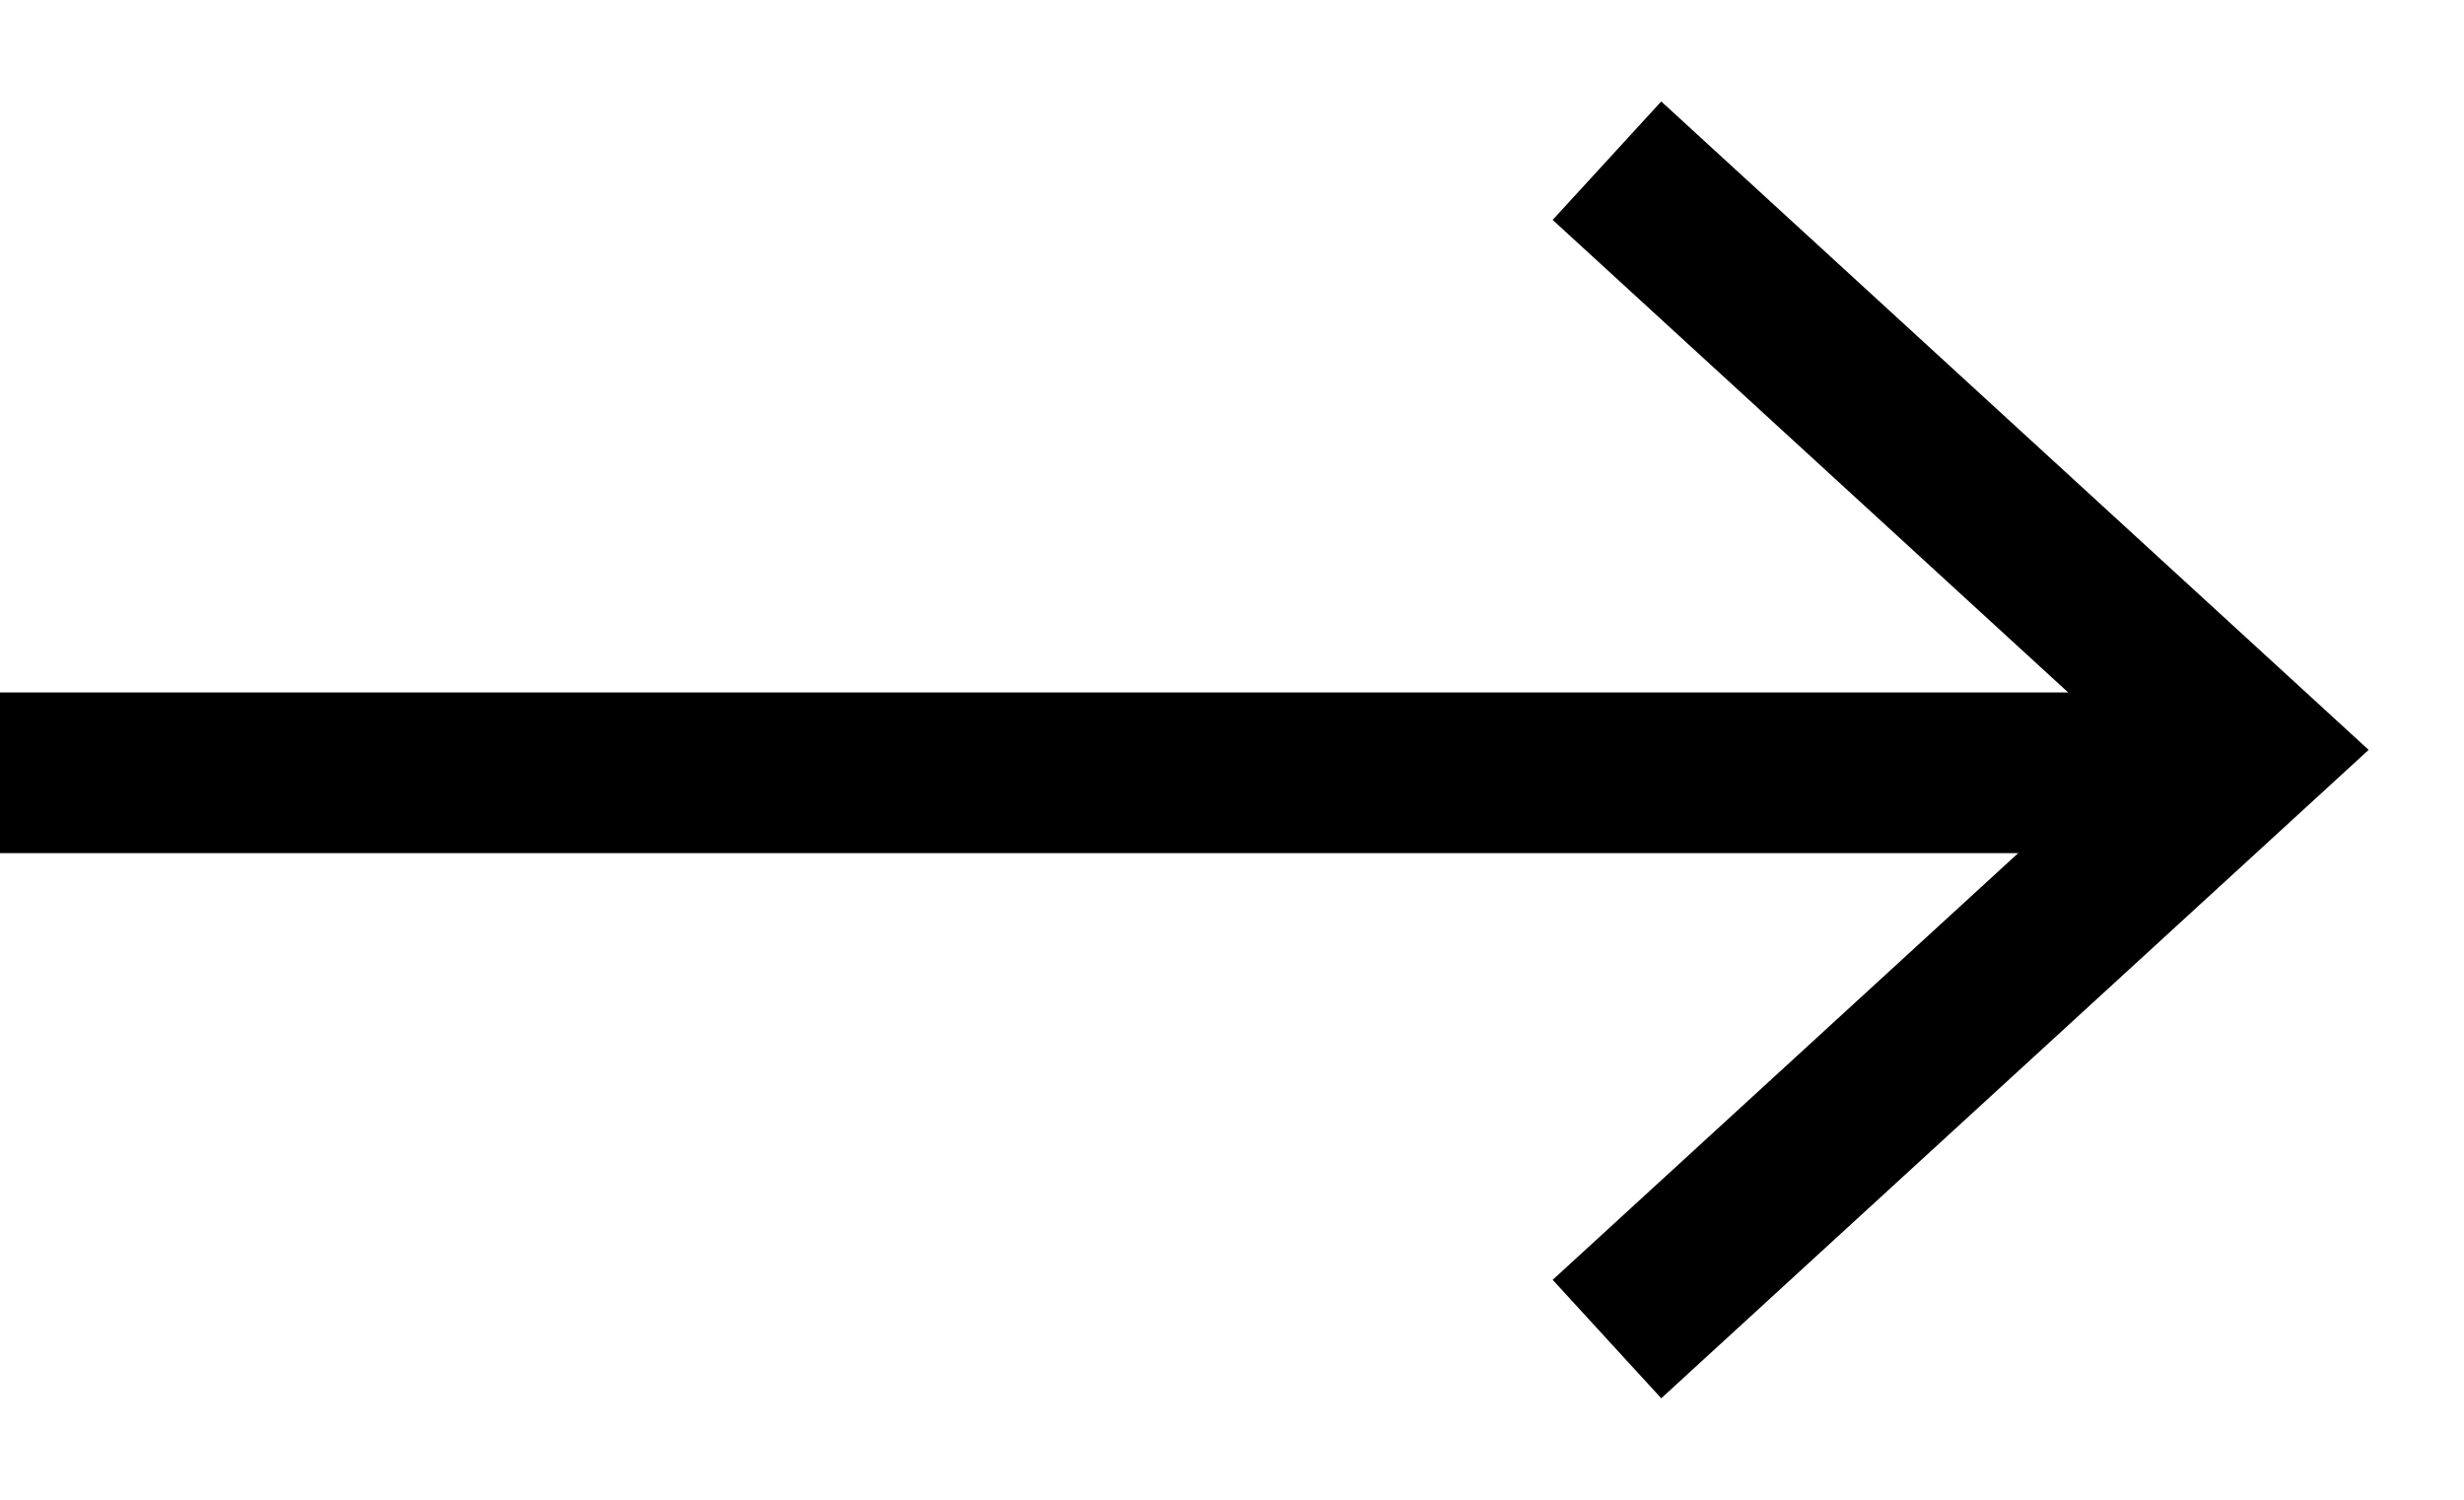
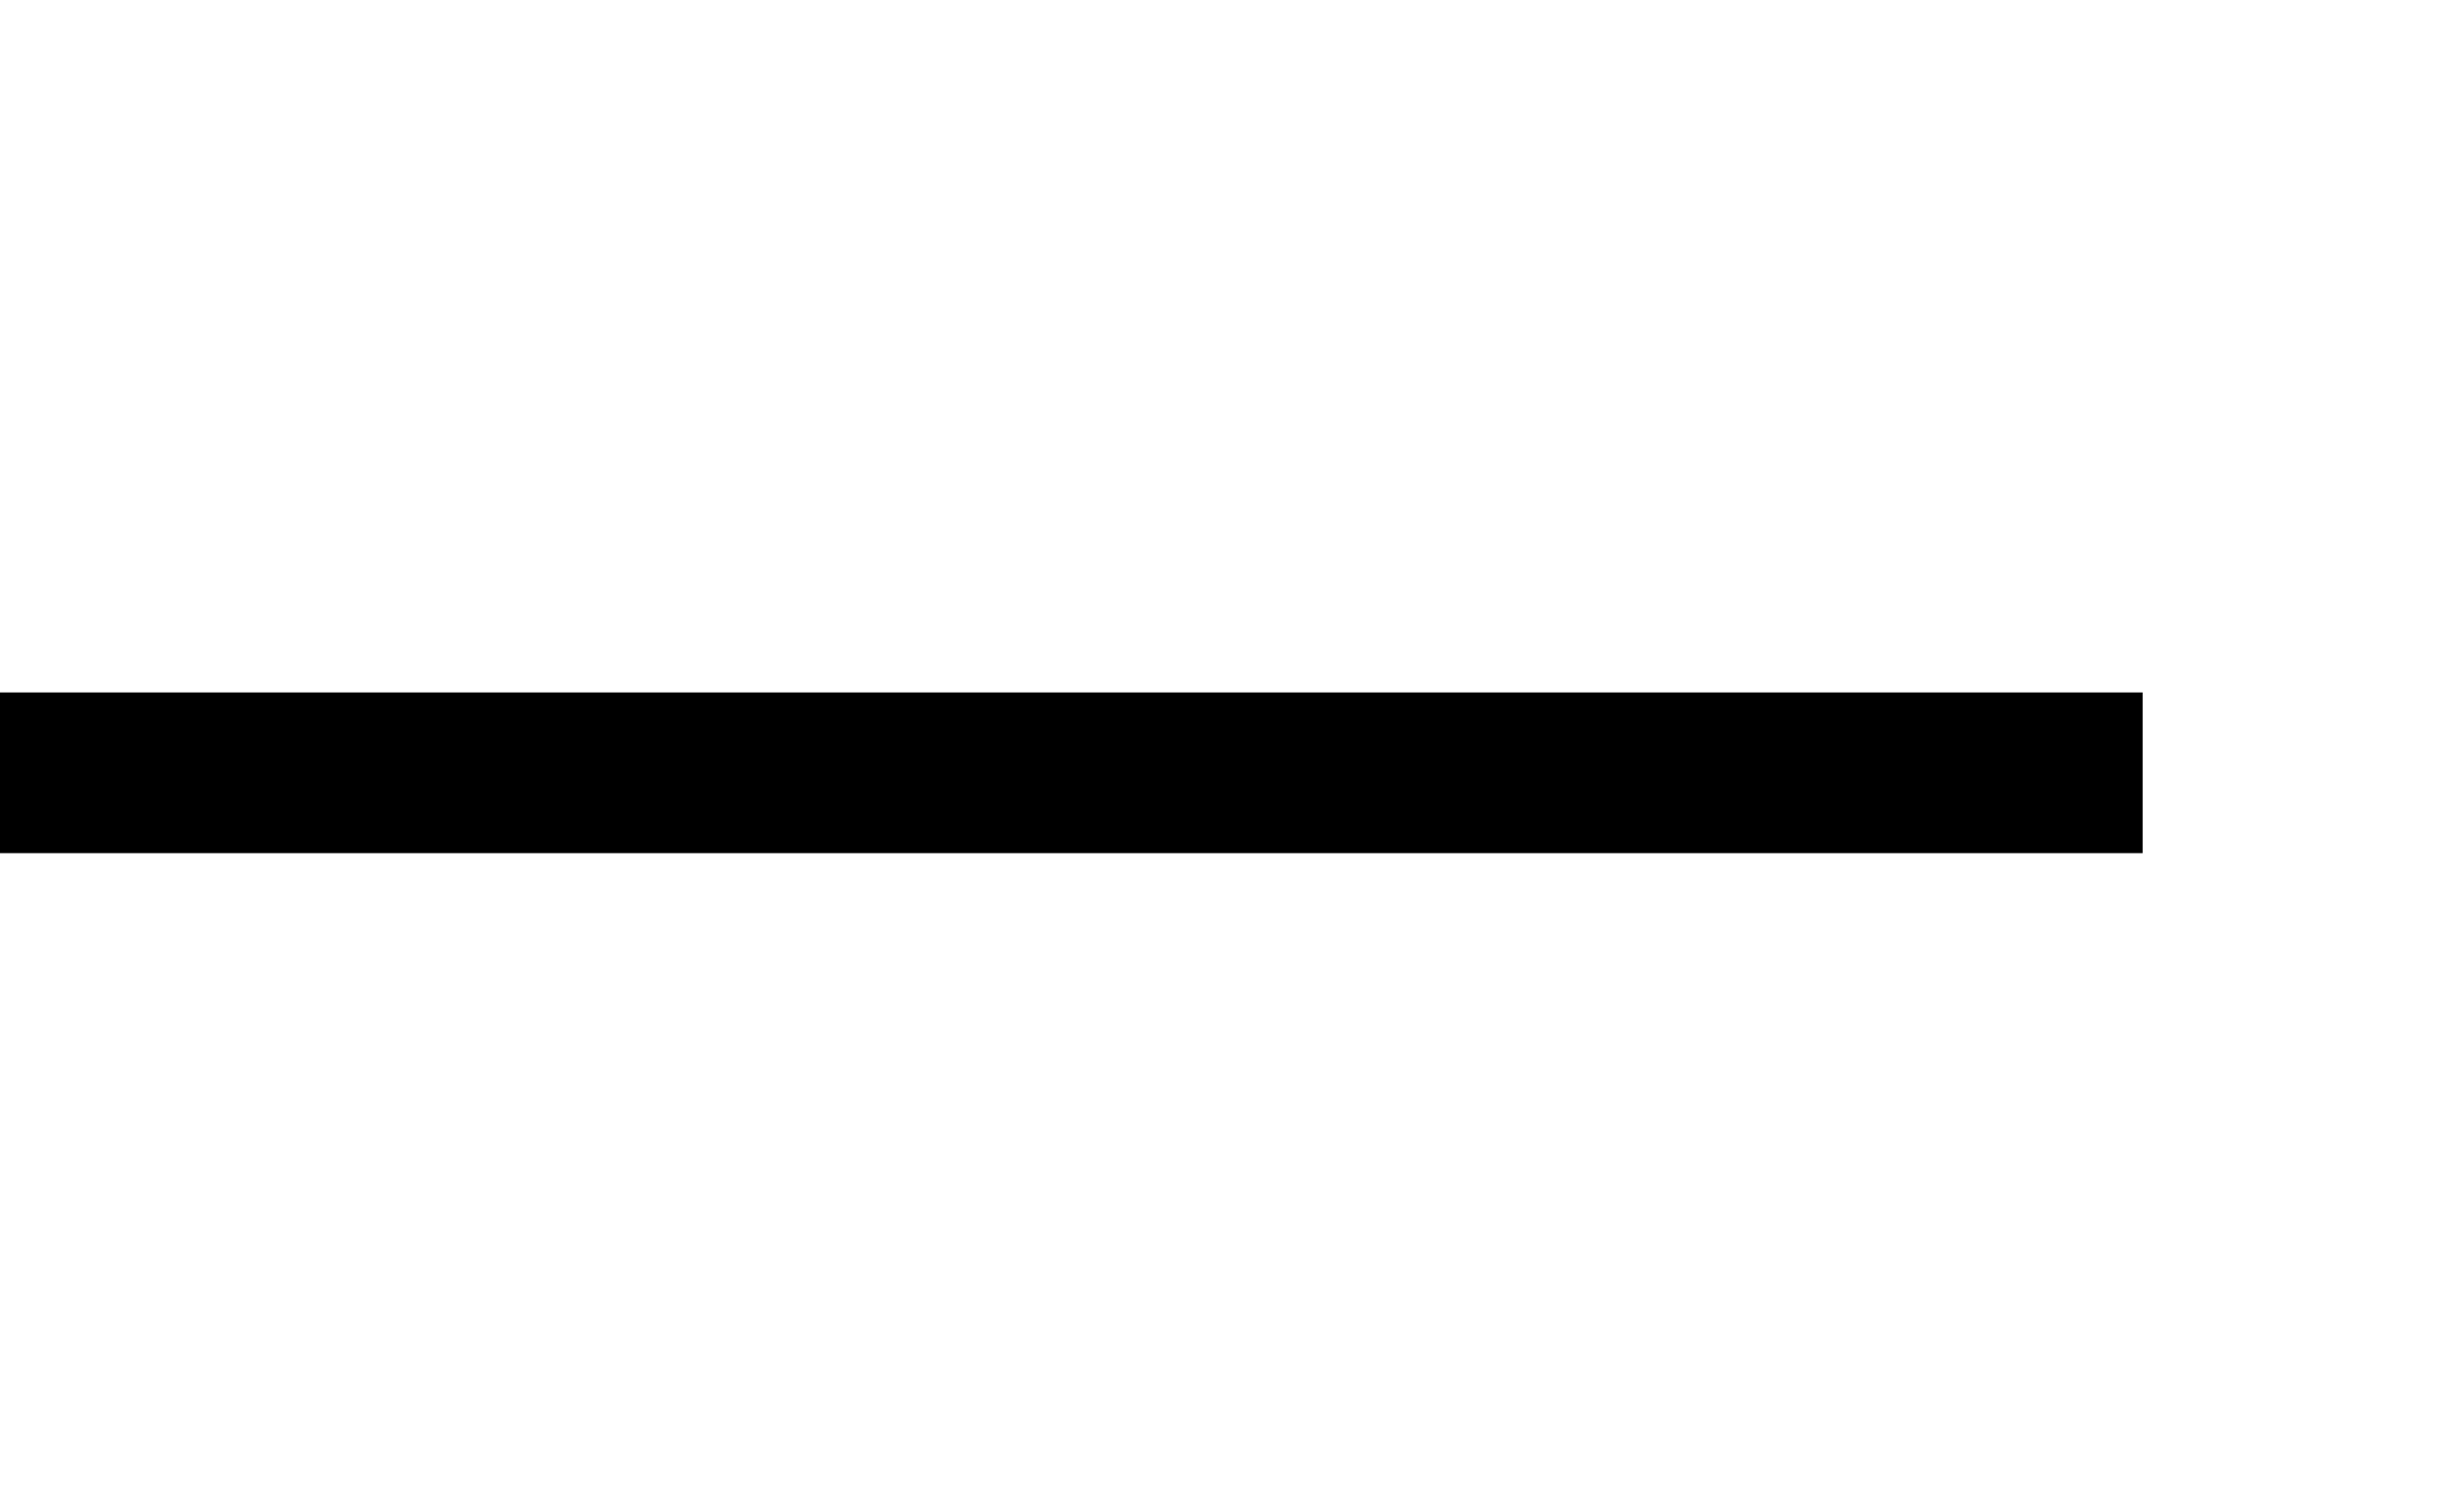
<svg xmlns="http://www.w3.org/2000/svg" width="23" height="14" viewBox="0 0 23 14" fill="none">
  <path d="M0 7.214L20 7.214" stroke="black" stroke-width="1.5" />
-   <path d="M15 1.5L21 7L15 12.5" stroke="black" stroke-width="1.5" />
</svg>